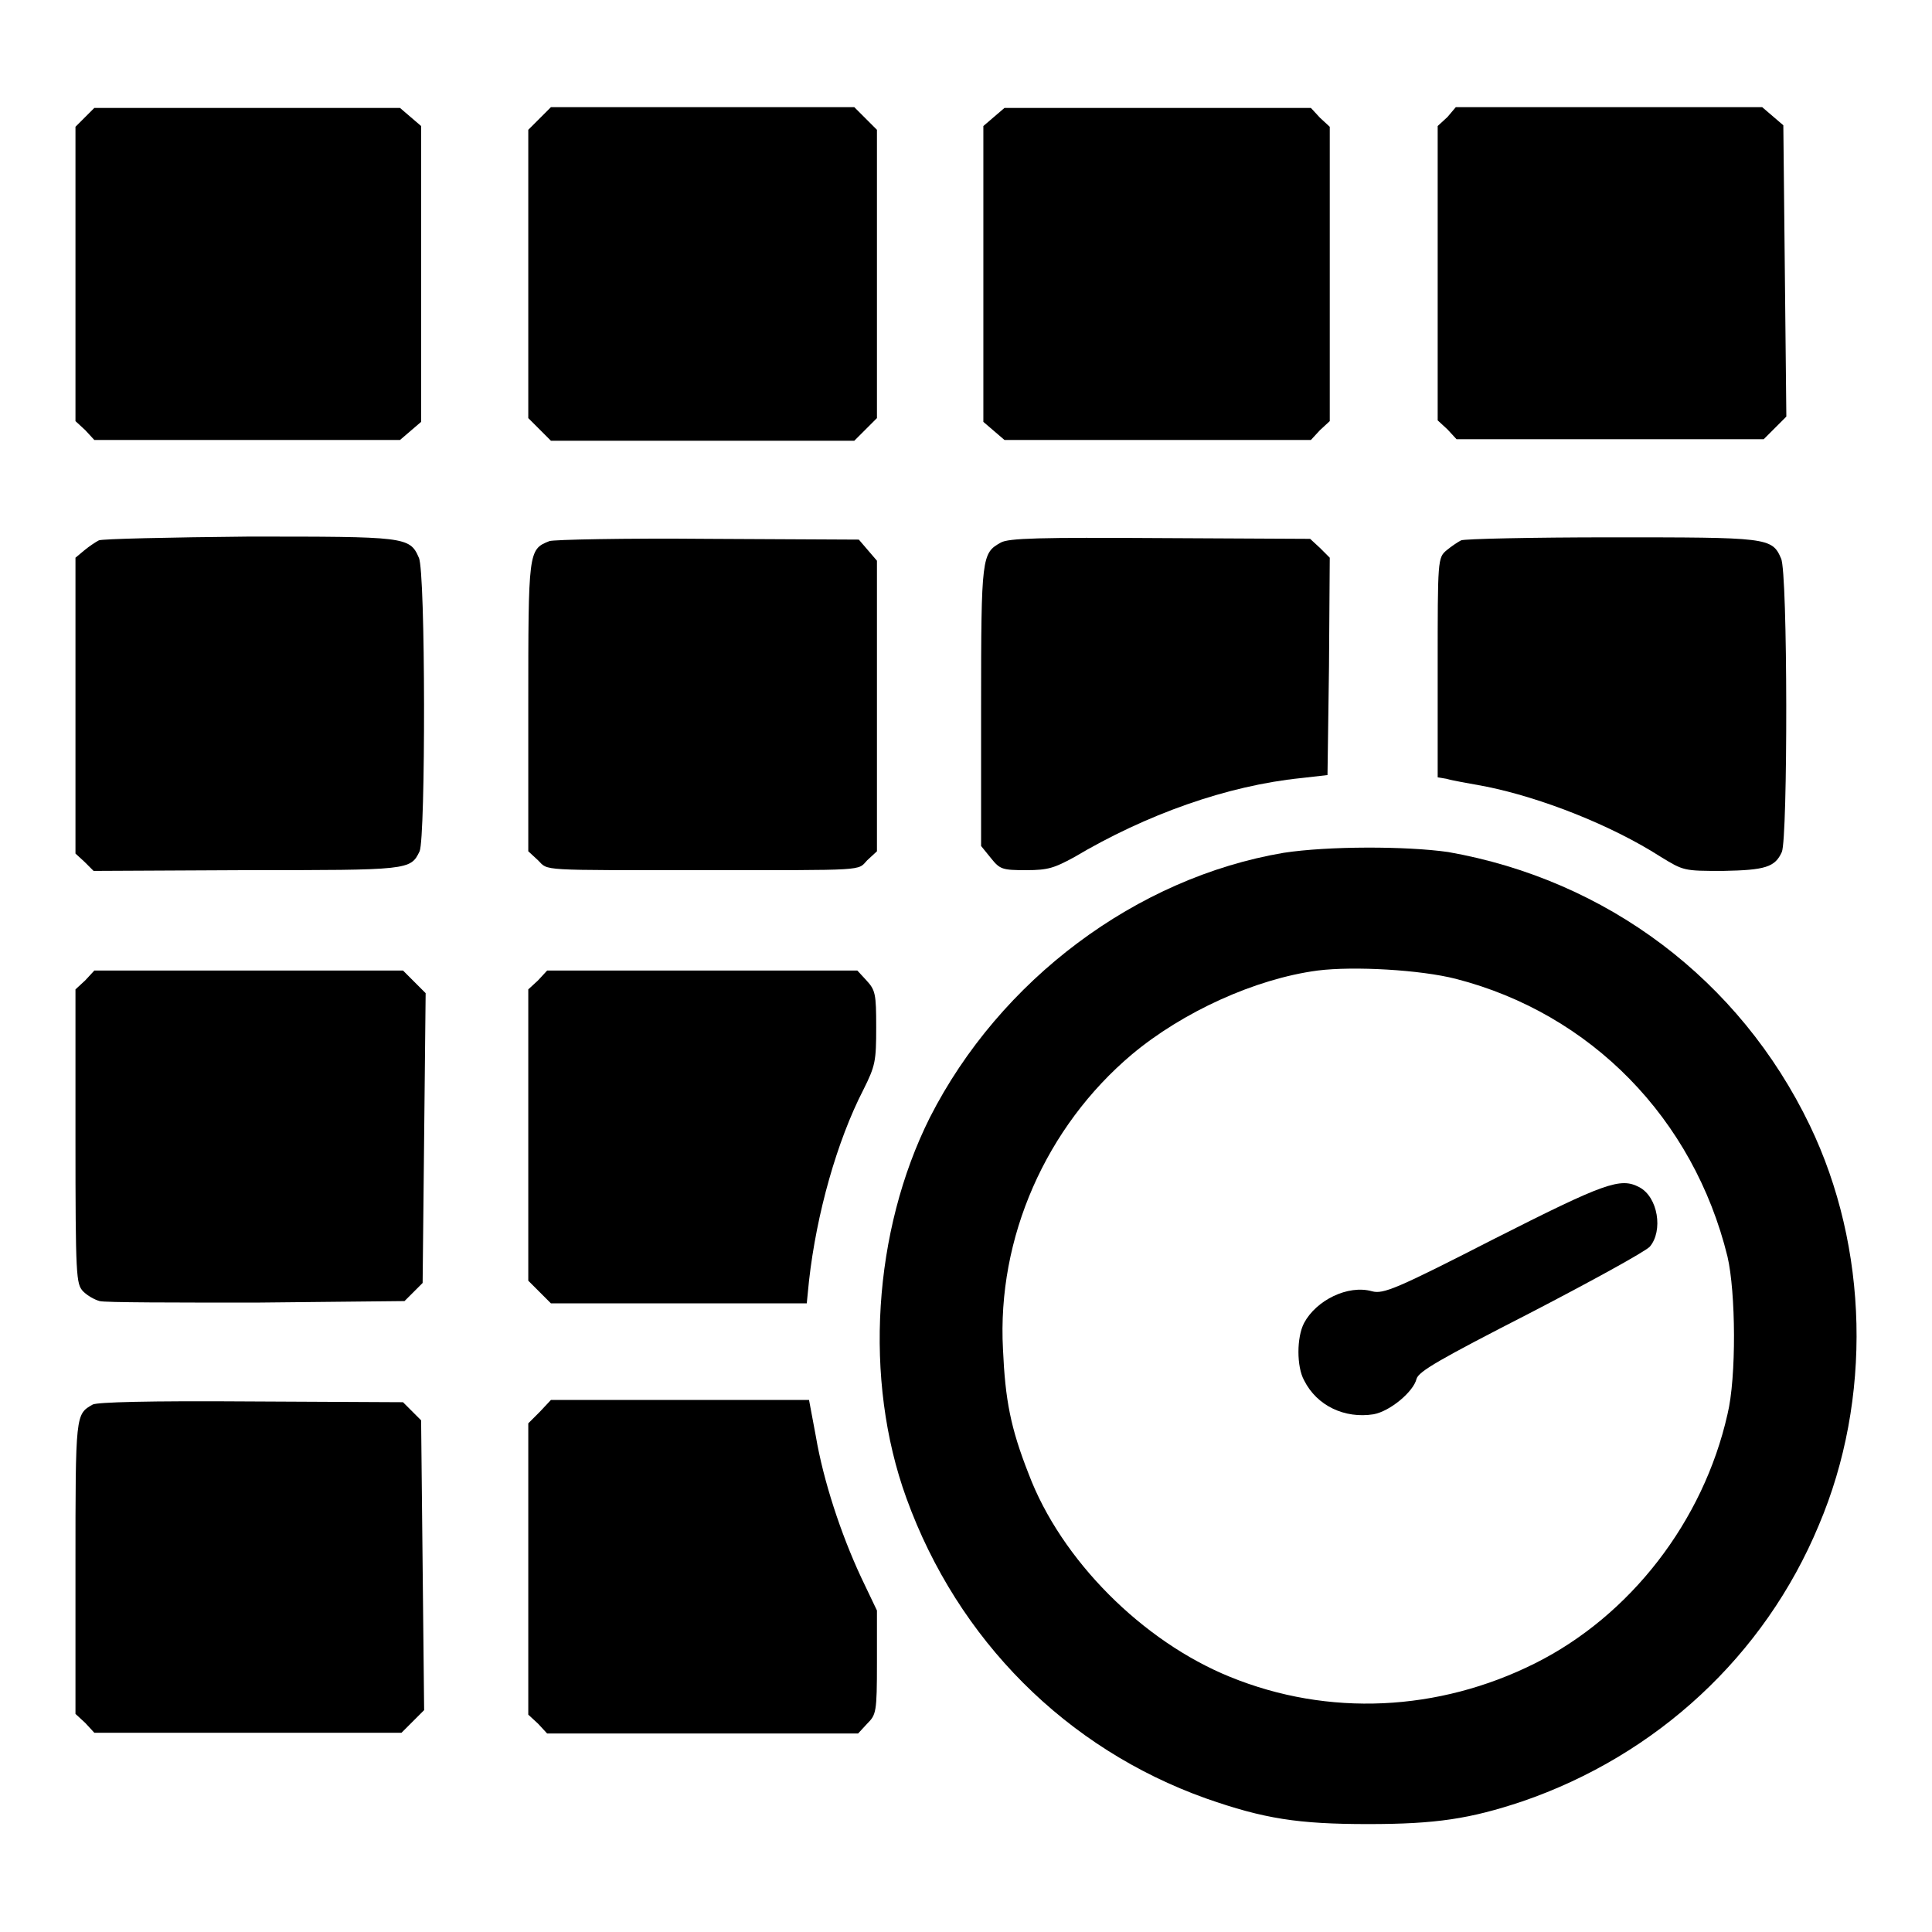
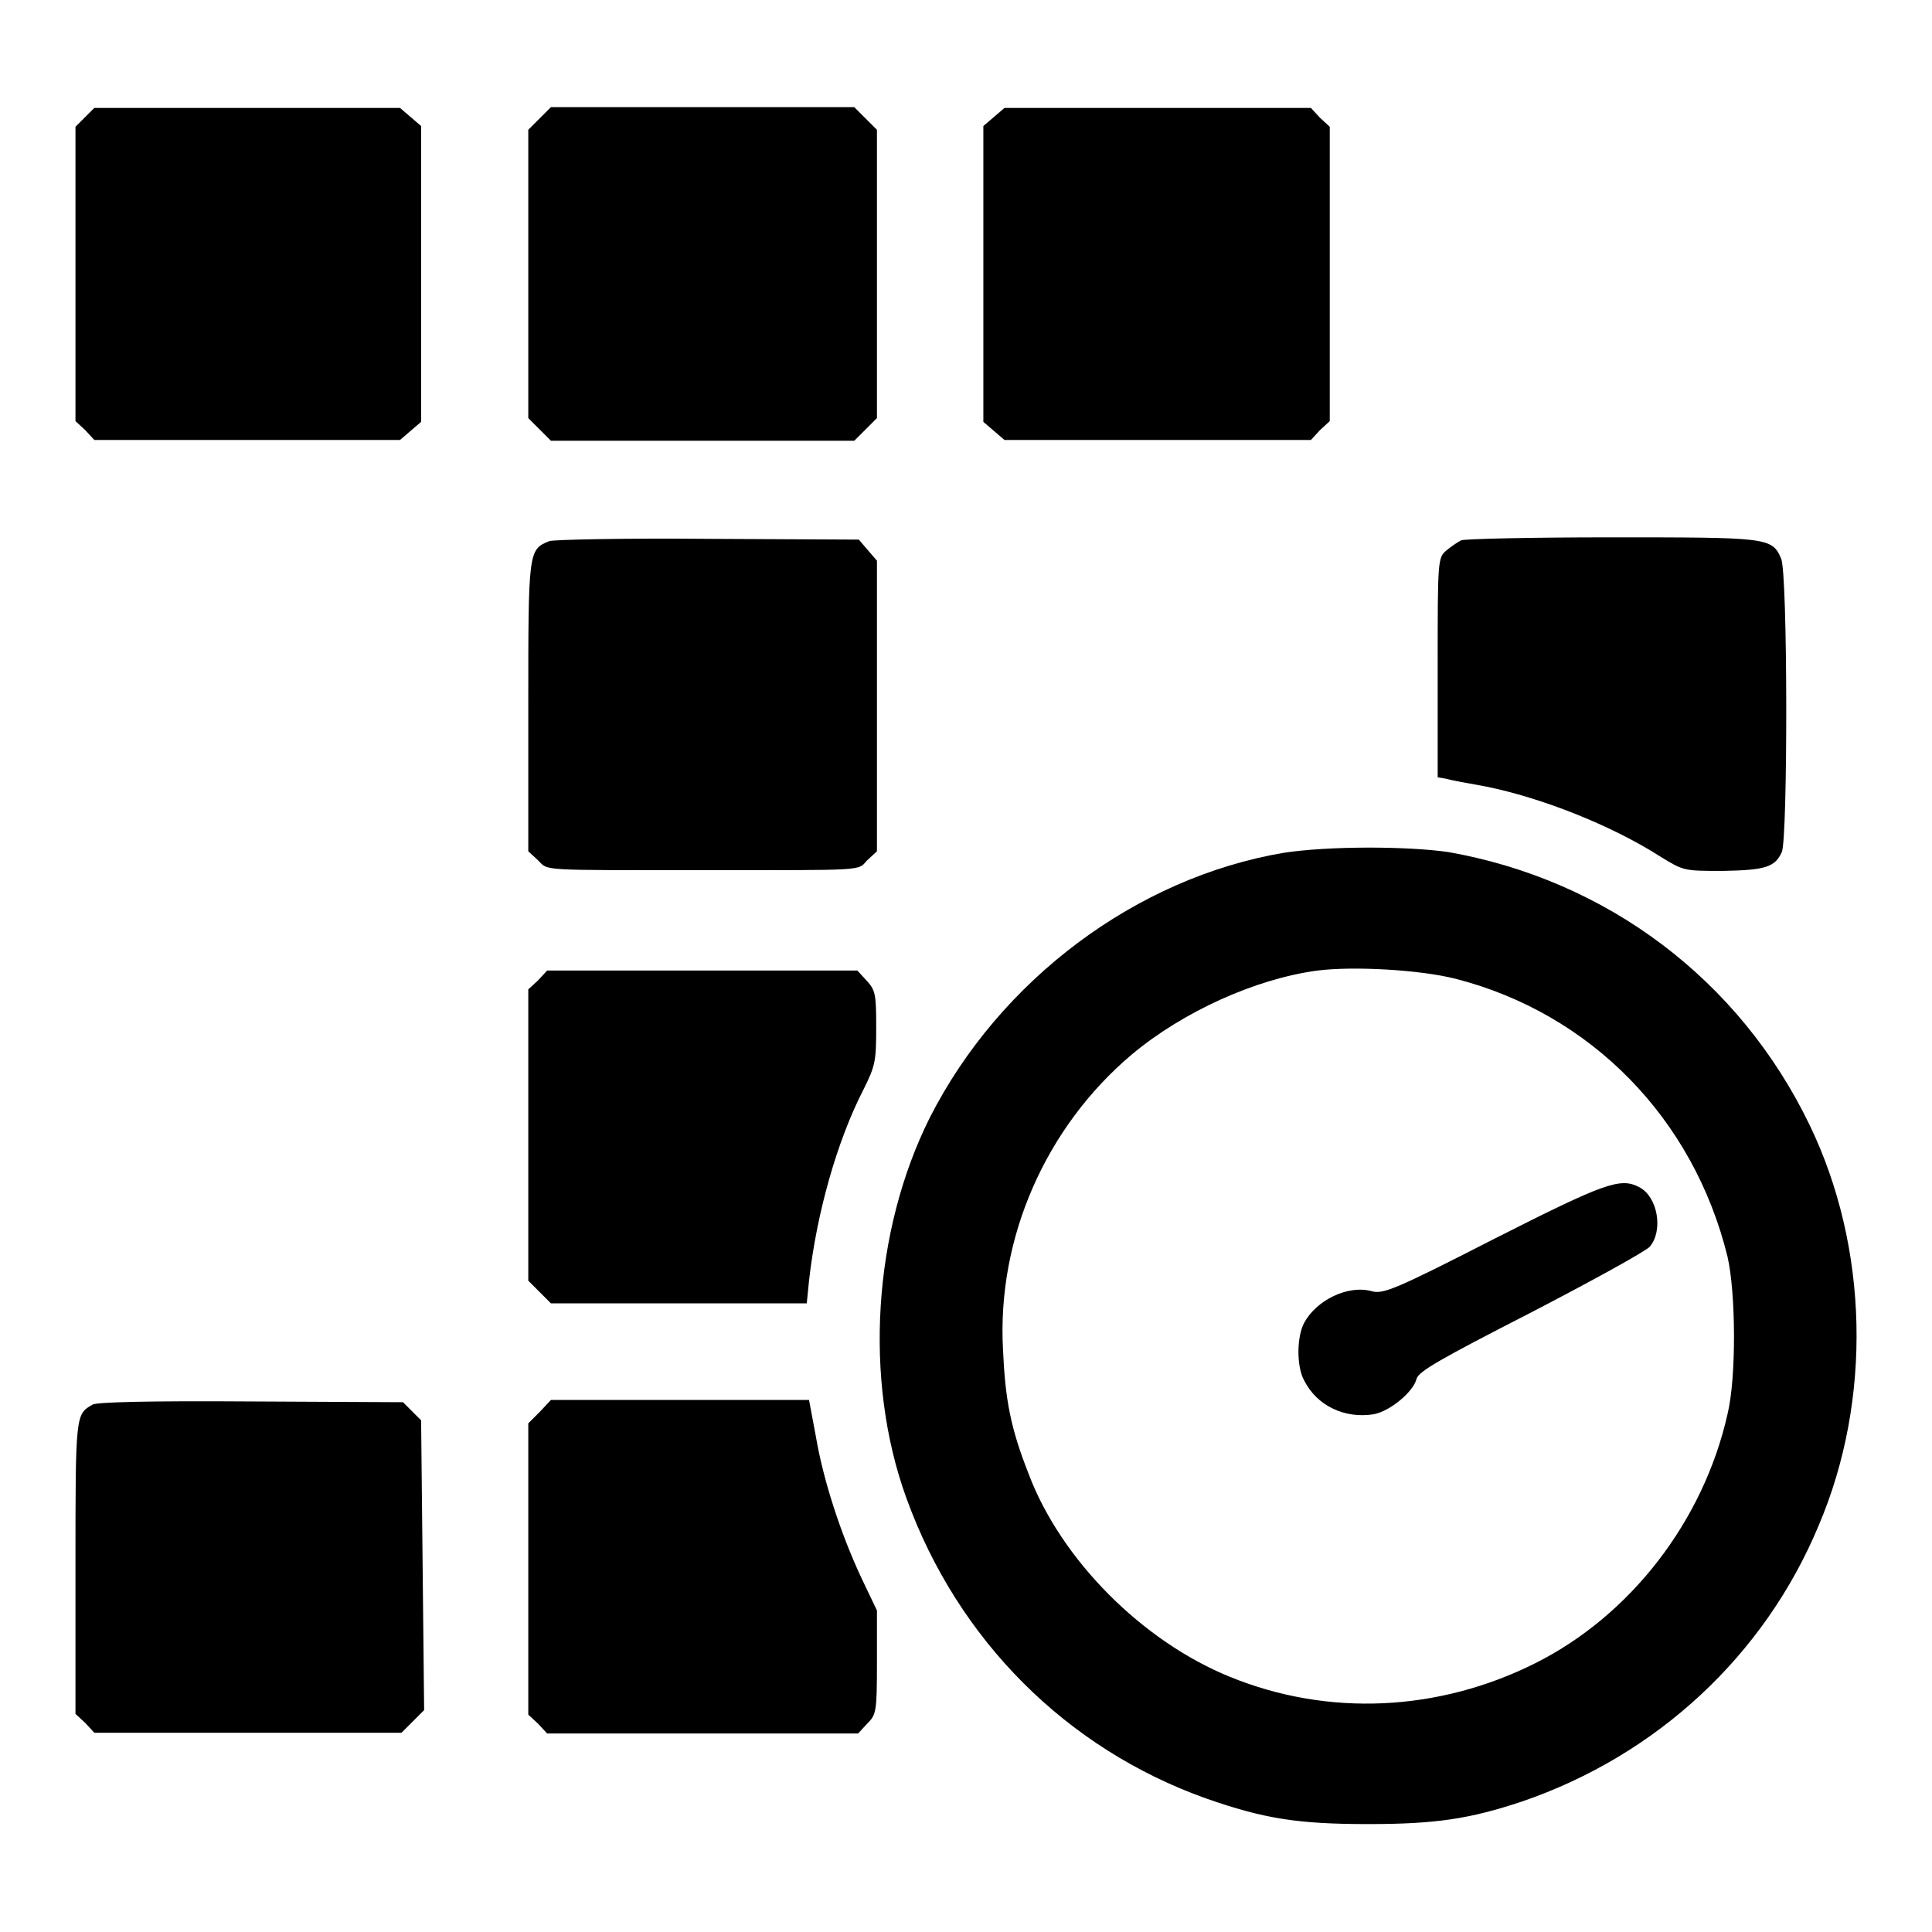
<svg xmlns="http://www.w3.org/2000/svg" version="1.1" x="0px" y="0px" viewBox="0 0 256 256" enable-background="new 0 0 256 256" xml:space="preserve">
  <g>
    <g>
      <g>
        <path fill="#000000" d="M11.3,15.5L10,16.8v19.5v19.5l1.3,1.2l1.2,1.3h20.3H53l1.4-1.2l1.4-1.2V36.3V16.7l-1.4-1.2L53,14.3H32.8H12.5L11.3,15.5z" />
        <path fill="#000000" d="M71.5,15.7L70,17.2v19.1v19.1l1.5,1.5l1.5,1.5h20.1h20.1l1.5-1.5l1.5-1.5V36.3V17.2l-1.5-1.5l-1.5-1.5H93.1H73L71.5,15.7z" />
        <path fill="#000000" d="M131.7,15.5l-1.4,1.2v19.6v19.6l1.4,1.2l1.4,1.2h20.3h20.3l1.2-1.3l1.3-1.2V36.3V16.8l-1.3-1.2l-1.2-1.3h-20.3h-20.3L131.7,15.5z" />
-         <path fill="#000000" d="M191.8,15.5l-1.3,1.2v19.5v19.5l1.3,1.2l1.2,1.3h20.3h20.4l1.5-1.5l1.5-1.5l-0.2-19.3l-0.2-19.3l-1.4-1.2l-1.4-1.2h-20.3h-20.3L191.8,15.5z" />
-         <path fill="#000000" d="M13.1,71.6c-0.4,0.2-1.3,0.8-1.9,1.3l-1.2,1v19.6v19.6l1.2,1.1l1.2,1.2l20.3-0.1c21.5,0,21.7,0,22.9-2.5c0.8-1.8,0.8-37.1-0.1-38.9c-1.2-2.8-1.8-2.8-22.6-2.8C22.5,71.2,13.5,71.4,13.1,71.6z" />
        <path fill="#000000" d="M72.8,71.7C70,72.8,70,73,70,93.7v19.1l1.3,1.2c1.4,1.4-0.1,1.3,22.1,1.3c21.6,0,20.2,0.1,21.5-1.3l1.3-1.2V93.6V74.3l-1.2-1.4l-1.2-1.4l-20-0.1C82.8,71.3,73.3,71.5,72.8,71.7z" />
-         <path fill="#000000" d="M132.6,71.9c-2.5,1.4-2.6,1.8-2.6,21.7v18.5l1.3,1.6c1.2,1.5,1.5,1.6,4.7,1.6c2.9,0,3.7-0.3,6.3-1.7c9.6-5.7,20.3-9.5,30.1-10.5l3.5-0.4l0.2-14.4l0.1-14.4l-1.3-1.3l-1.3-1.2l-19.8-0.1C137.9,71.2,133.6,71.3,132.6,71.9z" />
        <path fill="#000000" d="M193.6,71.6c-0.4,0.2-1.3,0.8-1.9,1.3c-1.2,1-1.2,1.2-1.2,15.6V103l1.2,0.2c0.6,0.2,2.9,0.6,5.1,1c7.5,1.5,16.8,5.2,23.2,9.3c3.1,1.9,3.1,1.9,8.3,1.9c5.6-0.1,6.9-0.5,7.8-2.5c0.8-1.8,0.8-37.1-0.1-38.9c-1.2-2.8-1.8-2.8-22.6-2.8C203,71.2,194,71.4,193.6,71.6z" />
        <path fill="#000000" d="M170.1,113c-19.5,3.3-37.6,16.8-46.9,35.1c-7.5,15-8.8,34.7-3.1,50.4c6.8,18.8,21.2,33.2,39.7,39.8c7.7,2.7,12.2,3.4,21.5,3.4c9,0,13.5-0.7,20.4-3c17.8-6.1,32.1-19.3,39.3-36.6c7.1-16.7,6.6-36.8-1.2-53c-9.3-19.3-26.9-32.5-47.9-36.2C186.3,112.1,176,112.1,170.1,113z M192.9,129.7c17.9,4.6,31.5,18.5,36,36.8c1.1,4.7,1.2,16,0,20.9c-3.2,14.2-12.9,26.7-25.5,33c-12.8,6.4-27.4,7.1-40.4,1.8c-11.6-4.7-22.4-15.5-26.7-26.9c-2.4-6.1-3.1-9.8-3.4-16.5c-0.8-14.8,5.7-29.5,17.1-39.1c6.7-5.6,16.3-10,24.6-11.1C179.4,128,188.2,128.5,192.9,129.7z" />
        <path fill="#000000" d="M197.9,164.2c-12.9,6.6-14.6,7.3-16.1,6.9c-3.2-0.9-7.4,1.2-9,4.2c-1,1.9-1,5.8,0,7.6c1.7,3.4,5.4,5.1,9.2,4.5c2.2-0.4,5.3-3,5.7-4.7c0.3-1,3.1-2.6,15-8.7c8.1-4.2,15.2-8.1,15.9-8.8c1.8-2.1,1.1-6.6-1.4-7.9C214.7,156,212.7,156.7,197.9,164.2z" />
-         <path fill="#000000" d="M11.3,129.9l-1.3,1.2v19.5c0,18.7,0.1,19.5,1,20.5c0.6,0.6,1.5,1.1,2.2,1.3c0.7,0.2,10,0.2,20.8,0.2l19.6-0.2l1.2-1.2l1.2-1.2l0.2-19.2l0.2-19.2l-1.5-1.5l-1.5-1.5H32.8H12.5L11.3,129.9z" />
        <path fill="#000000" d="M71.3,129.9l-1.3,1.2v19.3v19.3l1.5,1.5l1.5,1.5h17h16.9l0.3-3c1-8.9,3.7-18.5,7.2-25.3c1.6-3.2,1.7-3.8,1.7-8.3c0-4.4-0.1-4.9-1.3-6.2l-1.2-1.3H93.1H72.5L71.3,129.9z" />
        <path fill="#000000" d="M12.3,186.1c-2.3,1.3-2.3,1.2-2.3,21.6v19.4l1.3,1.2l1.2,1.3h20.3h20.4l1.5-1.5l1.5-1.5l-0.2-19.2l-0.2-19.2l-1.2-1.2l-1.2-1.2l-20.1-0.1C19.4,185.6,13,185.8,12.3,186.1z" />
        <path fill="#000000" d="M71.5,187.1l-1.5,1.5v19.3v19.3l1.3,1.2l1.2,1.3h20.6h20.6l1.2-1.3c1.2-1.2,1.3-1.5,1.3-8.1v-6.9l-2.1-4.4c-2.7-5.8-5-12.8-6-18.7l-0.9-4.8H90.1H73L71.5,187.1z" />
      </g>
    </g>
  </g>
</svg>